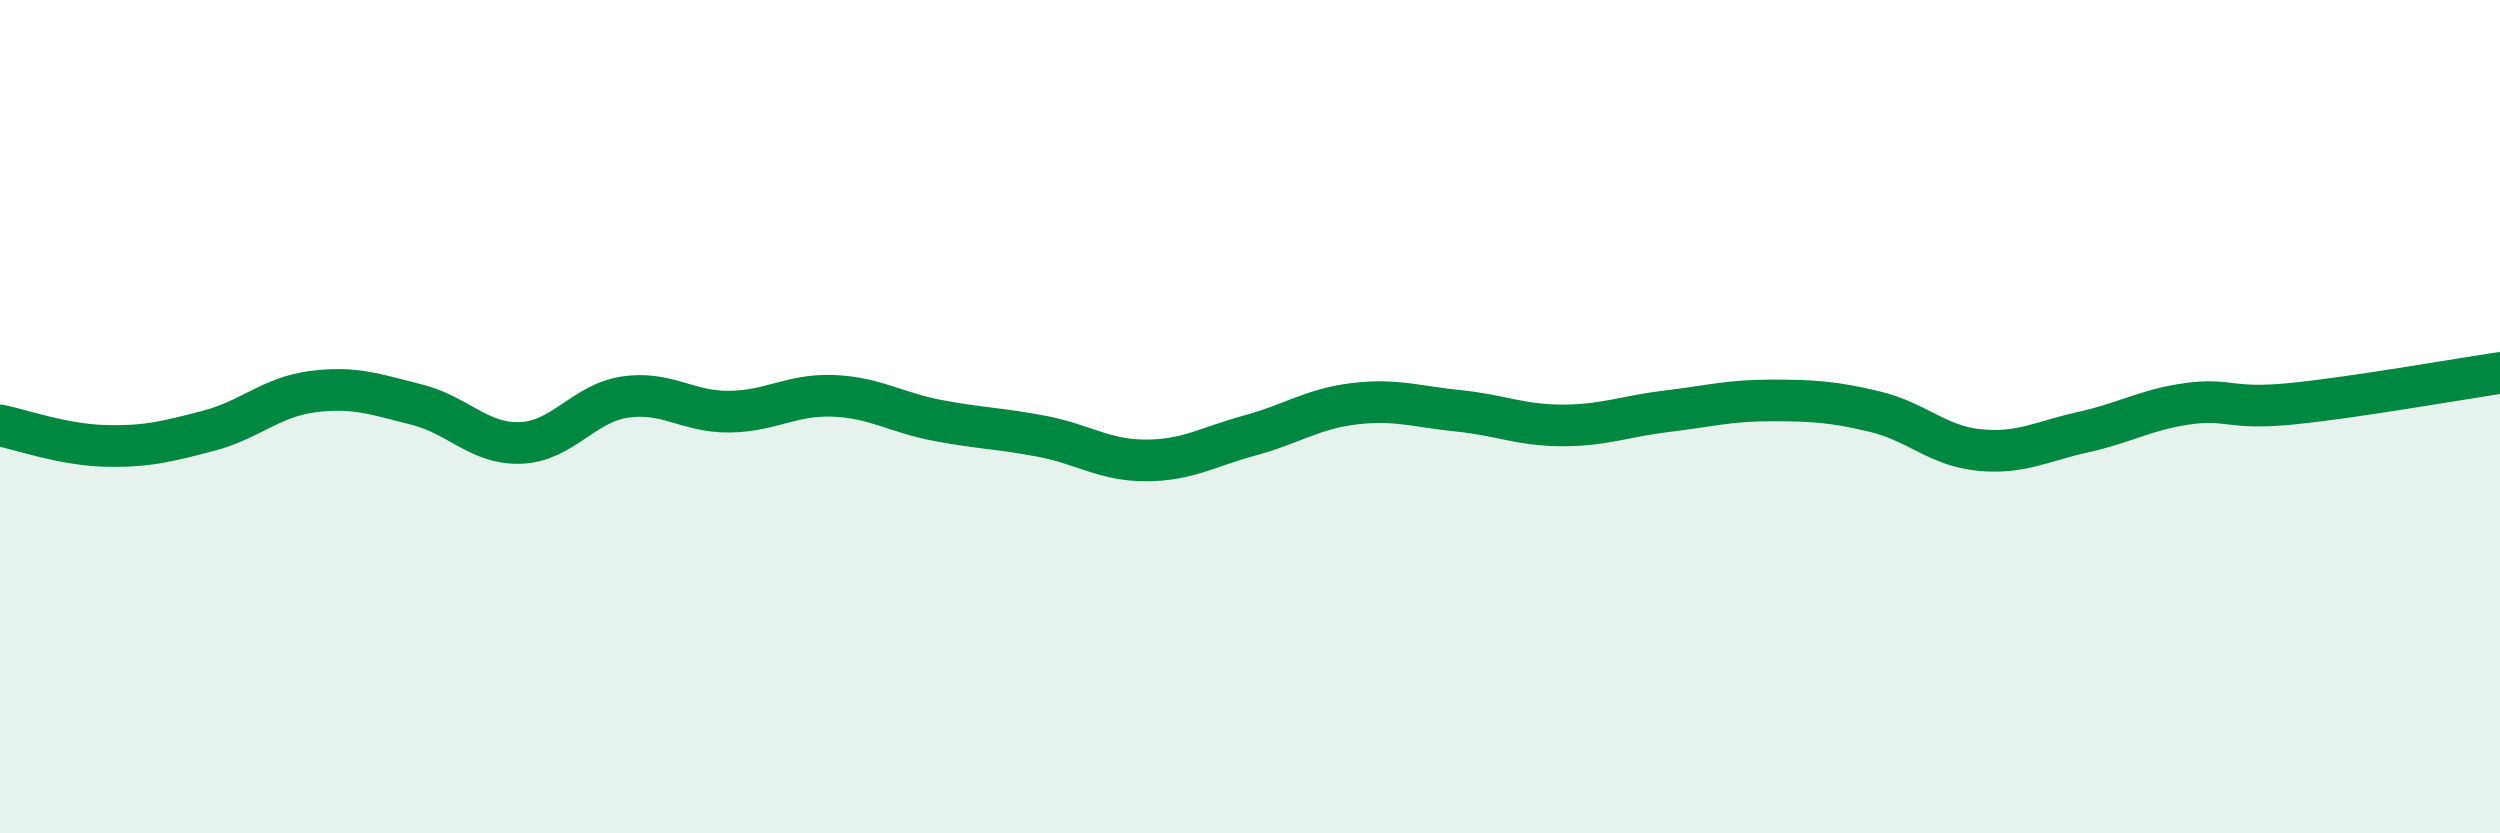
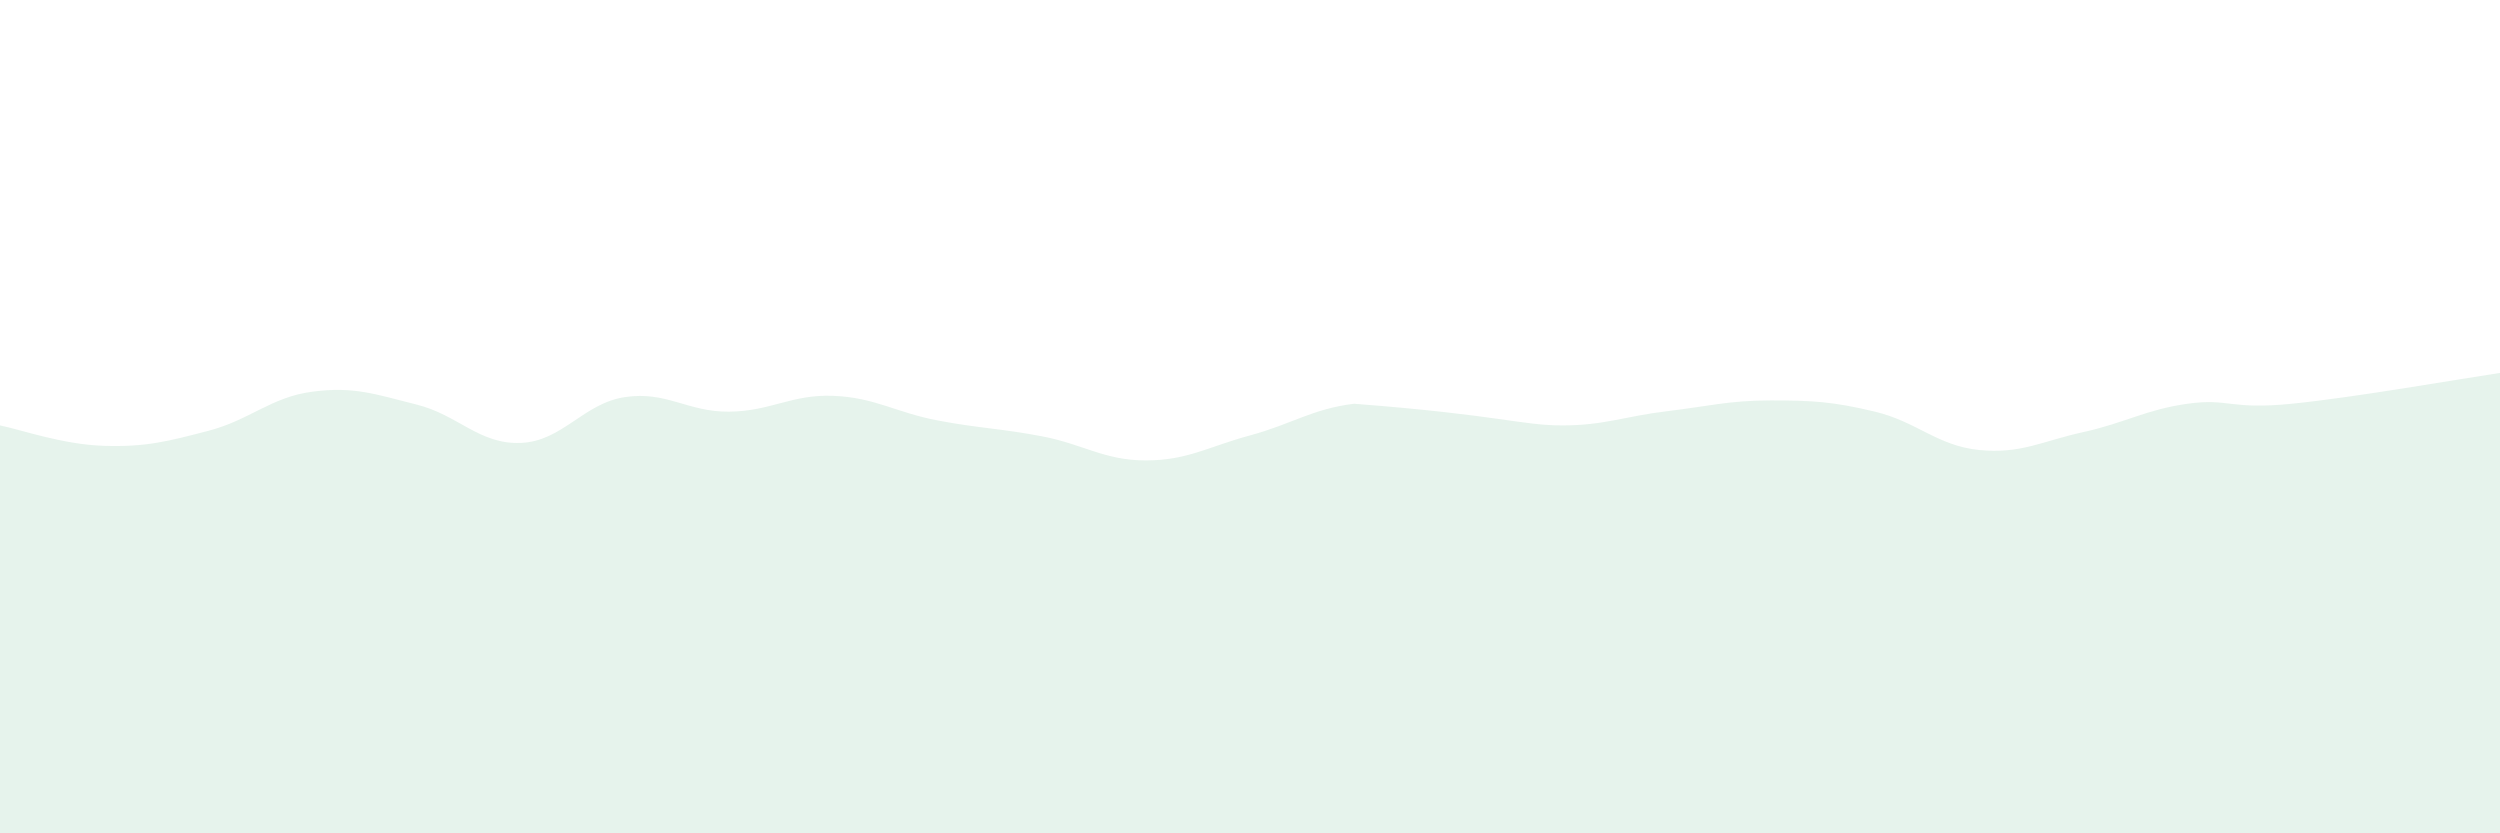
<svg xmlns="http://www.w3.org/2000/svg" width="60" height="20" viewBox="0 0 60 20">
-   <path d="M 0,10.21 C 0.5,10.31 1.5,10.67 2.5,10.7 C 3.5,10.73 4,10.6 5,10.34 C 6,10.08 6.5,9.53 7.5,9.4 C 8.5,9.27 9,9.46 10,9.71 C 11,9.96 11.5,10.67 12.5,10.63 C 13.5,10.59 14,9.68 15,9.53 C 16,9.38 16.5,9.89 17.5,9.88 C 18.5,9.87 19,9.46 20,9.5 C 21,9.54 21.5,9.9 22.5,10.09 C 23.5,10.28 24,10.28 25,10.47 C 26,10.66 26.5,11.05 27.5,11.05 C 28.5,11.05 29,10.72 30,10.45 C 31,10.18 31.5,9.81 32.5,9.69 C 33.5,9.57 34,9.76 35,9.86 C 36,9.96 36.5,10.21 37.5,10.21 C 38.5,10.21 39,9.99 40,9.87 C 41,9.75 41.5,9.61 42.5,9.61 C 43.5,9.61 44,9.64 45,9.88 C 46,10.12 46.5,10.7 47.5,10.8 C 48.5,10.9 49,10.59 50,10.37 C 51,10.15 51.5,9.83 52.5,9.69 C 53.5,9.55 53.5,9.84 55,9.69 C 56.5,9.54 59,9.1 60,8.95L60 20L0 20Z" fill="#008740" opacity="0.1" stroke-linecap="round" stroke-linejoin="round" />
-   <path d="M 0,10.21 C 0.5,10.31 1.5,10.67 2.5,10.7 C 3.5,10.73 4,10.6 5,10.34 C 6,10.08 6.5,9.53 7.5,9.4 C 8.5,9.27 9,9.46 10,9.71 C 11,9.96 11.5,10.67 12.5,10.63 C 13.5,10.59 14,9.68 15,9.53 C 16,9.38 16.5,9.89 17.5,9.88 C 18.5,9.87 19,9.46 20,9.5 C 21,9.54 21.5,9.9 22.5,10.09 C 23.5,10.28 24,10.28 25,10.47 C 26,10.66 26.5,11.05 27.5,11.05 C 28.5,11.05 29,10.72 30,10.45 C 31,10.18 31.5,9.81 32.5,9.69 C 33.5,9.57 34,9.76 35,9.86 C 36,9.96 36.5,10.21 37.5,10.21 C 38.5,10.21 39,9.99 40,9.87 C 41,9.75 41.5,9.61 42.5,9.61 C 43.5,9.61 44,9.64 45,9.88 C 46,10.12 46.5,10.7 47.5,10.8 C 48.5,10.9 49,10.59 50,10.37 C 51,10.15 51.5,9.83 52.5,9.69 C 53.5,9.55 53.5,9.84 55,9.69 C 56.5,9.54 59,9.1 60,8.95" stroke="#008740" stroke-width="1" fill="none" stroke-linecap="round" stroke-linejoin="round" />
+   <path d="M 0,10.21 C 0.5,10.31 1.5,10.67 2.5,10.7 C 3.5,10.73 4,10.6 5,10.34 C 6,10.08 6.5,9.53 7.5,9.4 C 8.5,9.27 9,9.46 10,9.71 C 11,9.96 11.5,10.67 12.5,10.63 C 13.5,10.59 14,9.68 15,9.53 C 16,9.38 16.5,9.89 17.5,9.88 C 18.5,9.87 19,9.46 20,9.5 C 21,9.54 21.5,9.9 22.5,10.09 C 23.5,10.28 24,10.28 25,10.47 C 26,10.66 26.5,11.05 27.5,11.05 C 28.5,11.05 29,10.72 30,10.45 C 31,10.18 31.5,9.81 32.5,9.69 C 36,9.96 36.5,10.21 37.5,10.21 C 38.5,10.21 39,9.99 40,9.87 C 41,9.75 41.5,9.61 42.5,9.61 C 43.5,9.61 44,9.64 45,9.88 C 46,10.12 46.5,10.7 47.5,10.8 C 48.5,10.9 49,10.59 50,10.37 C 51,10.15 51.5,9.83 52.5,9.69 C 53.5,9.55 53.5,9.84 55,9.69 C 56.5,9.54 59,9.1 60,8.95L60 20L0 20Z" fill="#008740" opacity="0.1" stroke-linecap="round" stroke-linejoin="round" />
</svg>